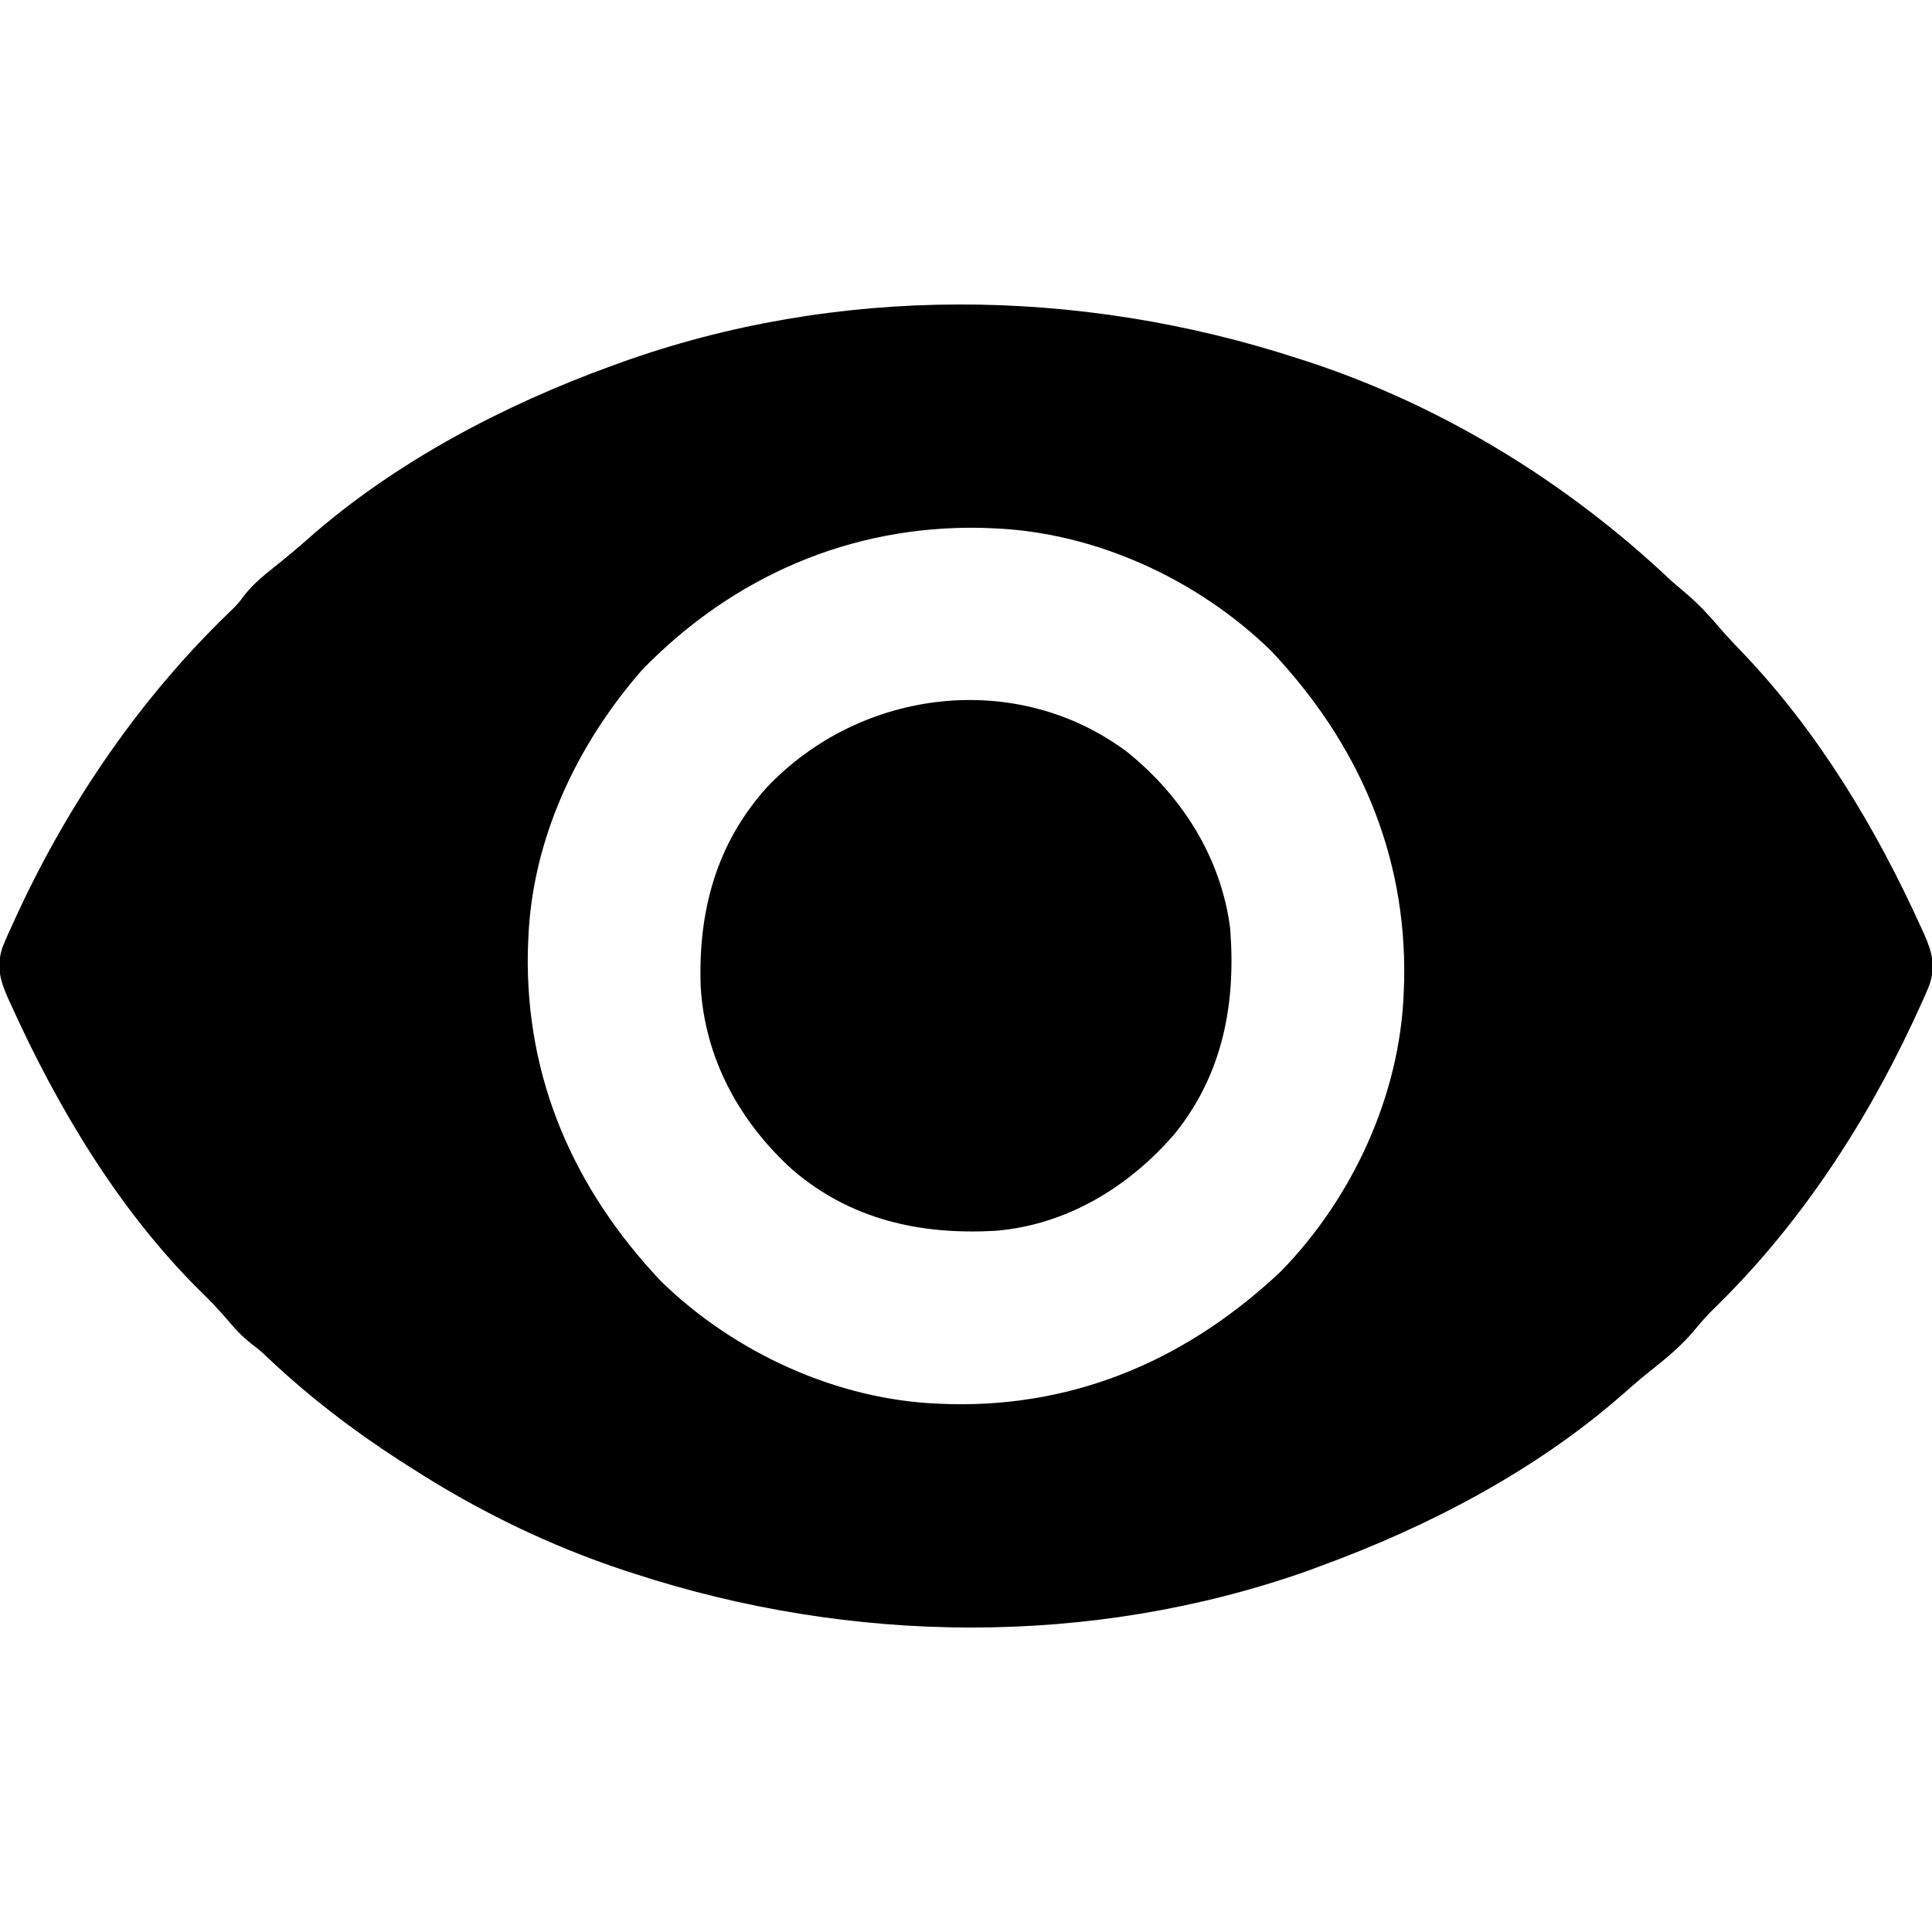
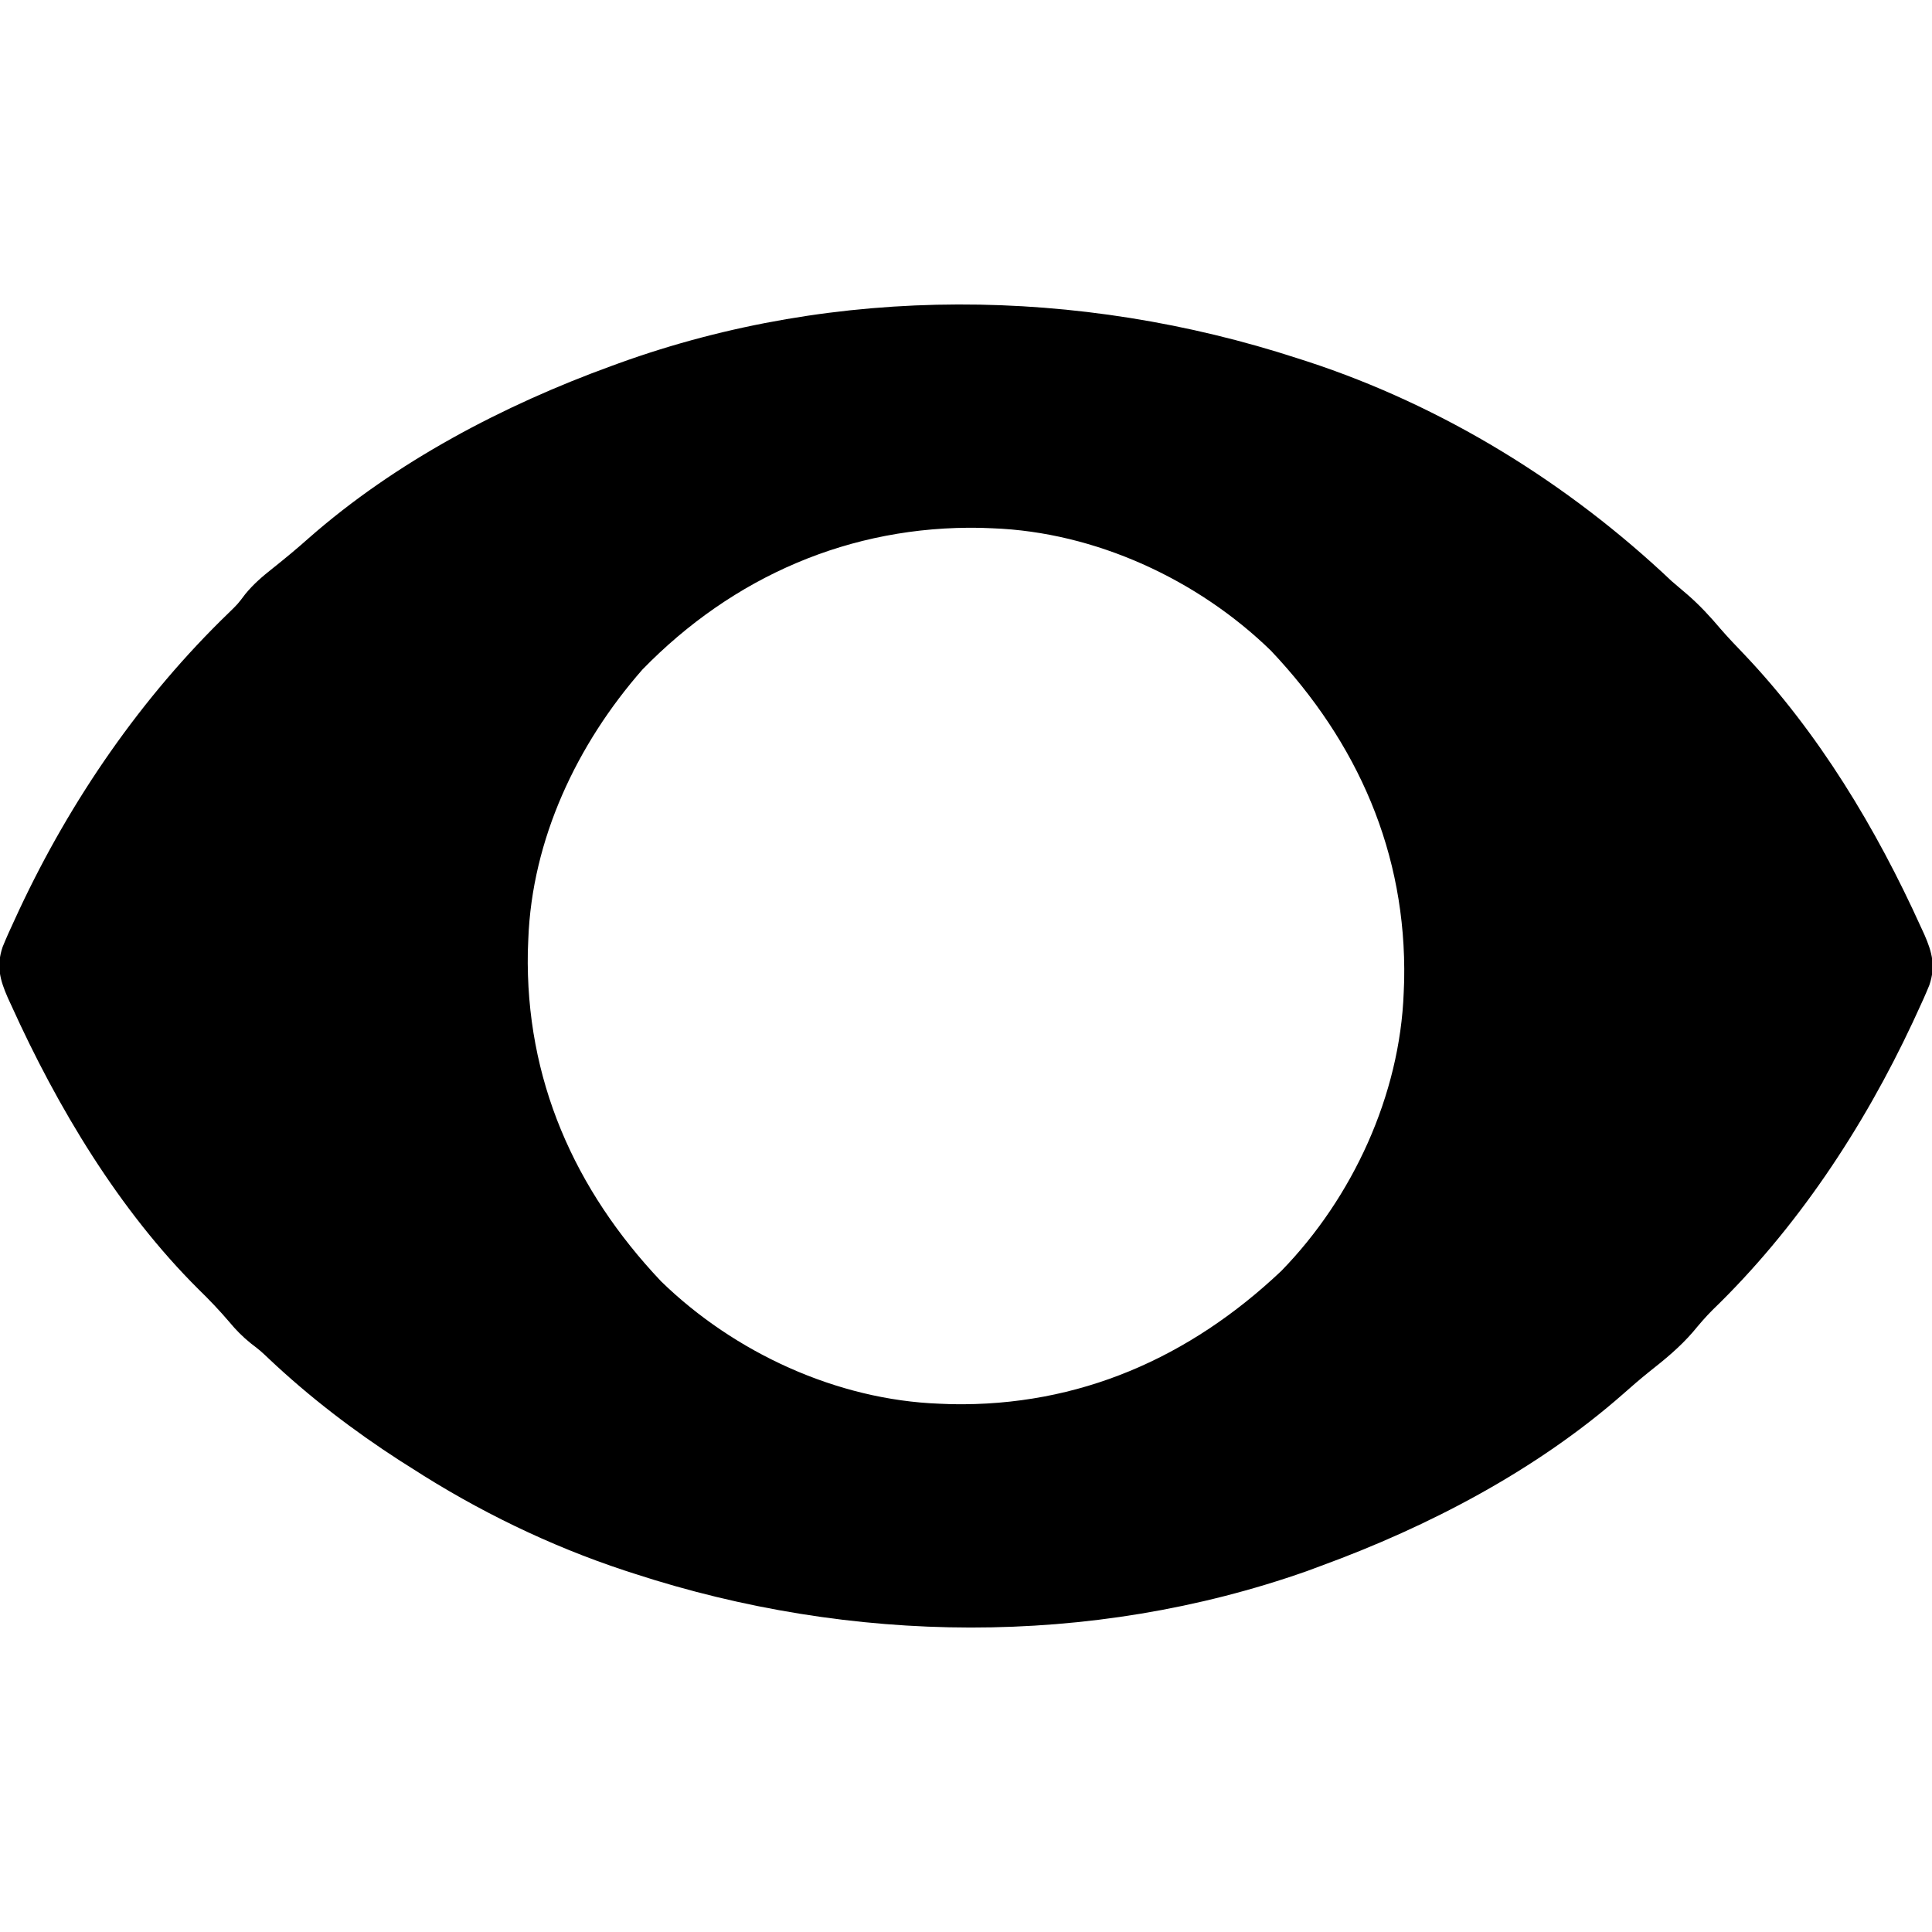
<svg xmlns="http://www.w3.org/2000/svg" version="1.1" width="512" height="512">
  <path d="M0 0 C0.808 0.26 1.616 0.519 2.448 0.787 C38.431 12.562 71.573 33.024 99 59 C100.411 60.214 101.828 61.423 103.25 62.625 C106.465 65.425 109.234 68.421 111.98 71.676 C113.939 73.93 115.986 76.078 118.056 78.23 C137.886 99.05 153.246 124.58 165.062 150.688 C165.362 151.335 165.661 151.982 165.97 152.649 C168.045 157.391 168.997 161.053 167.306 166.052 C166.317 168.49 165.241 170.868 164.125 173.25 C163.722 174.126 163.318 175.002 162.902 175.905 C149.795 203.909 132.098 230.675 109.781 252.215 C107.96 254.04 106.333 255.954 104.688 257.938 C101.176 262.027 97.166 265.298 92.941 268.629 C90.626 270.495 88.406 272.402 86.188 274.379 C63.207 294.595 34.587 309.563 6 320 C4.768 320.458 3.535 320.915 2.266 321.387 C-55.094 341.59 -118.479 340.787 -176 322 C-176.818 321.735 -177.637 321.47 -178.48 321.197 C-198.316 314.65 -217.465 305.332 -235 294 C-235.981 293.381 -236.962 292.762 -237.973 292.125 C-250.287 284.17 -262.042 275.188 -272.703 265.121 C-274.996 262.949 -274.996 262.949 -277.594 260.953 C-279.77 259.187 -281.467 257.461 -283.25 255.312 C-285.833 252.283 -288.52 249.463 -291.375 246.688 C-312.489 225.715 -328.786 198.435 -341 171.438 C-341.455 170.455 -341.455 170.455 -341.919 169.453 C-344.018 164.668 -345.015 160.997 -343.306 155.949 C-342.317 153.511 -341.242 151.132 -340.125 148.75 C-339.719 147.871 -339.314 146.992 -338.896 146.086 C-325.232 116.936 -306.563 89.796 -283.375 67.402 C-280.97 65.062 -280.97 65.062 -279.016 62.465 C-276.814 59.772 -274.475 57.782 -271.75 55.625 C-268.482 53.028 -265.292 50.385 -262.176 47.609 C-239.213 27.416 -210.58 12.388 -182 2 C-181.336 1.757 -180.672 1.514 -179.988 1.264 C-122.168 -19.621 -58.164 -18.964 0 0 Z M-173.746 82.43 C-191.099 102.218 -203.03 127.435 -204 154 C-204.04 155.039 -204.08 156.078 -204.121 157.148 C-204.767 190.962 -191.81 220.247 -168.812 244.562 C-149.394 263.474 -122.211 276.007 -95 277 C-93.961 277.04 -92.922 277.08 -91.852 277.121 C-58.038 277.767 -28.753 264.81 -4.438 241.812 C14.474 222.394 27.007 195.211 28 168 C28.04 166.961 28.08 165.922 28.121 164.852 C28.767 131.038 15.81 101.753 -7.188 77.438 C-26.606 58.526 -53.789 45.993 -81 45 C-82.039 44.96 -83.078 44.92 -84.148 44.879 C-118.633 44.22 -149.781 57.821 -173.746 82.43 Z " fill="#000000" transform="translate(344,95)" />
-   <path d="M0 0 C14.554 11.699 24.924 28.036 27.311 46.736 C28.889 66.558 25.427 85.268 12.733 101.061 C0.614 115.258 -16.1 125.416 -34.953 126.917 C-54.825 128.026 -73.179 123.967 -88.596 110.807 C-102.727 98.035 -111.935 81.206 -113.005 62.033 C-113.683 42.231 -108.875 24.234 -95.376 9.299 C-70.515 -16.812 -29.253 -21.887 0 0 Z " fill="#000000" transform="translate(298.689,199.264)" />
</svg>